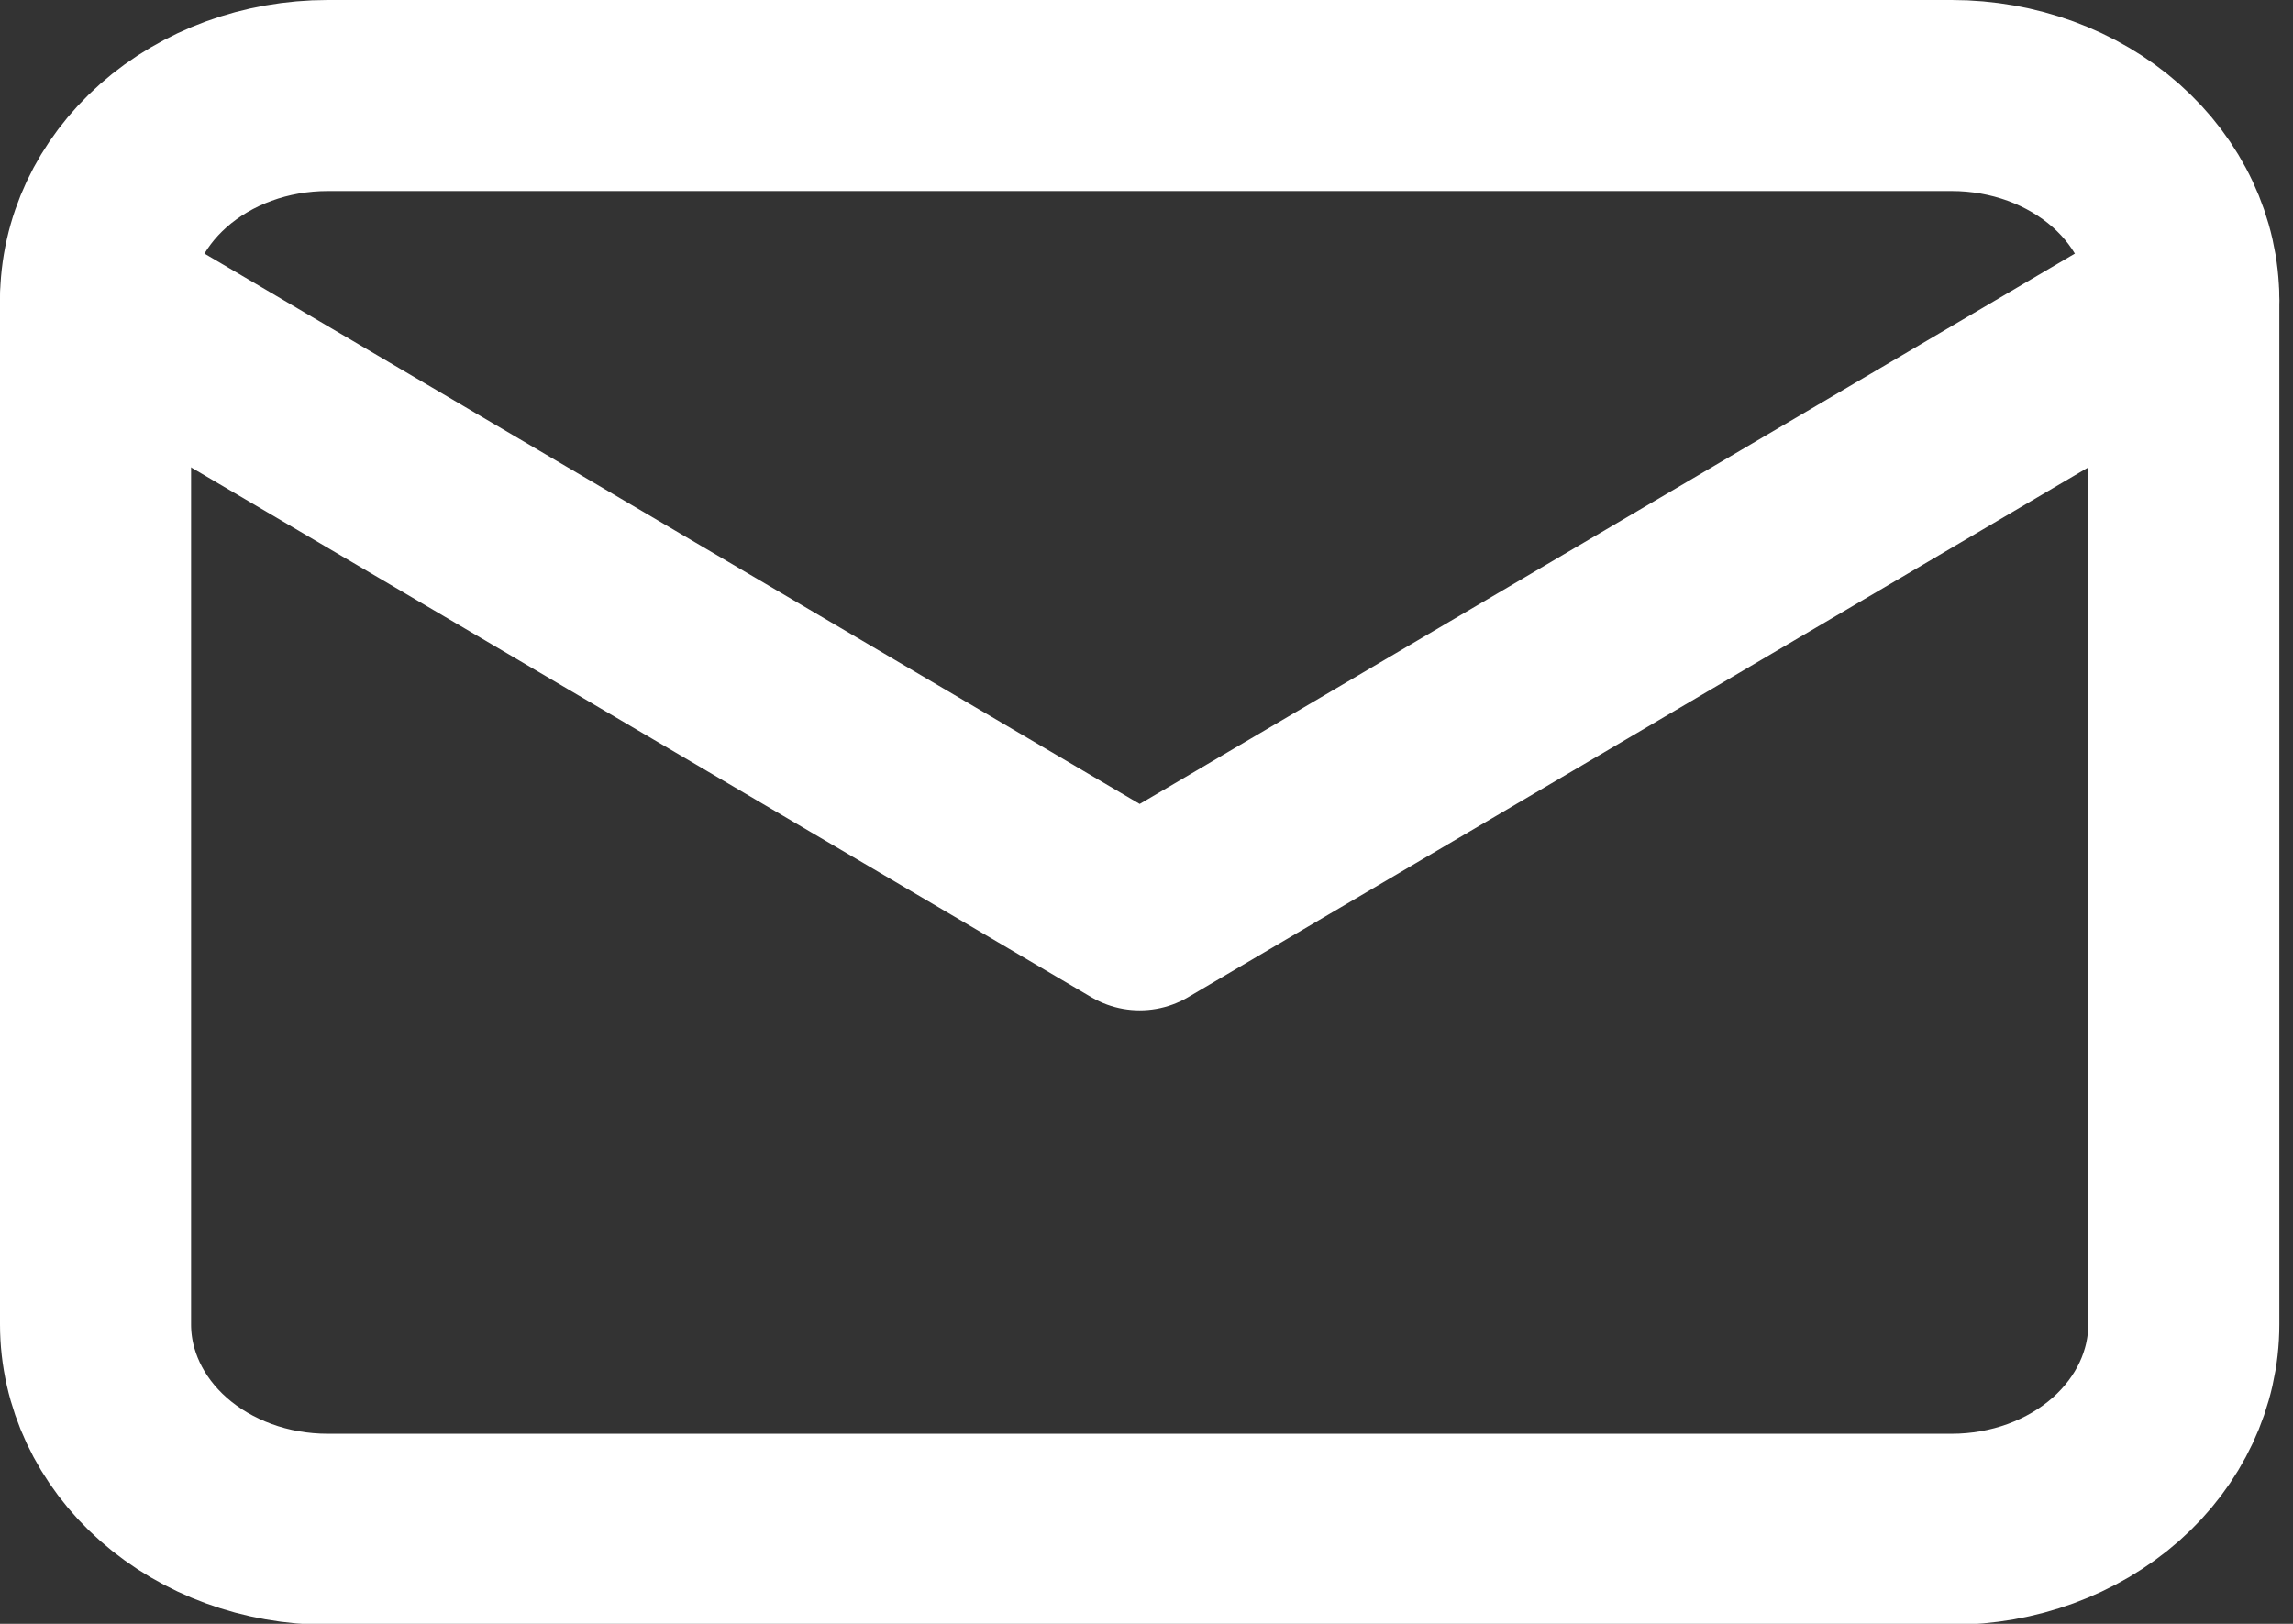
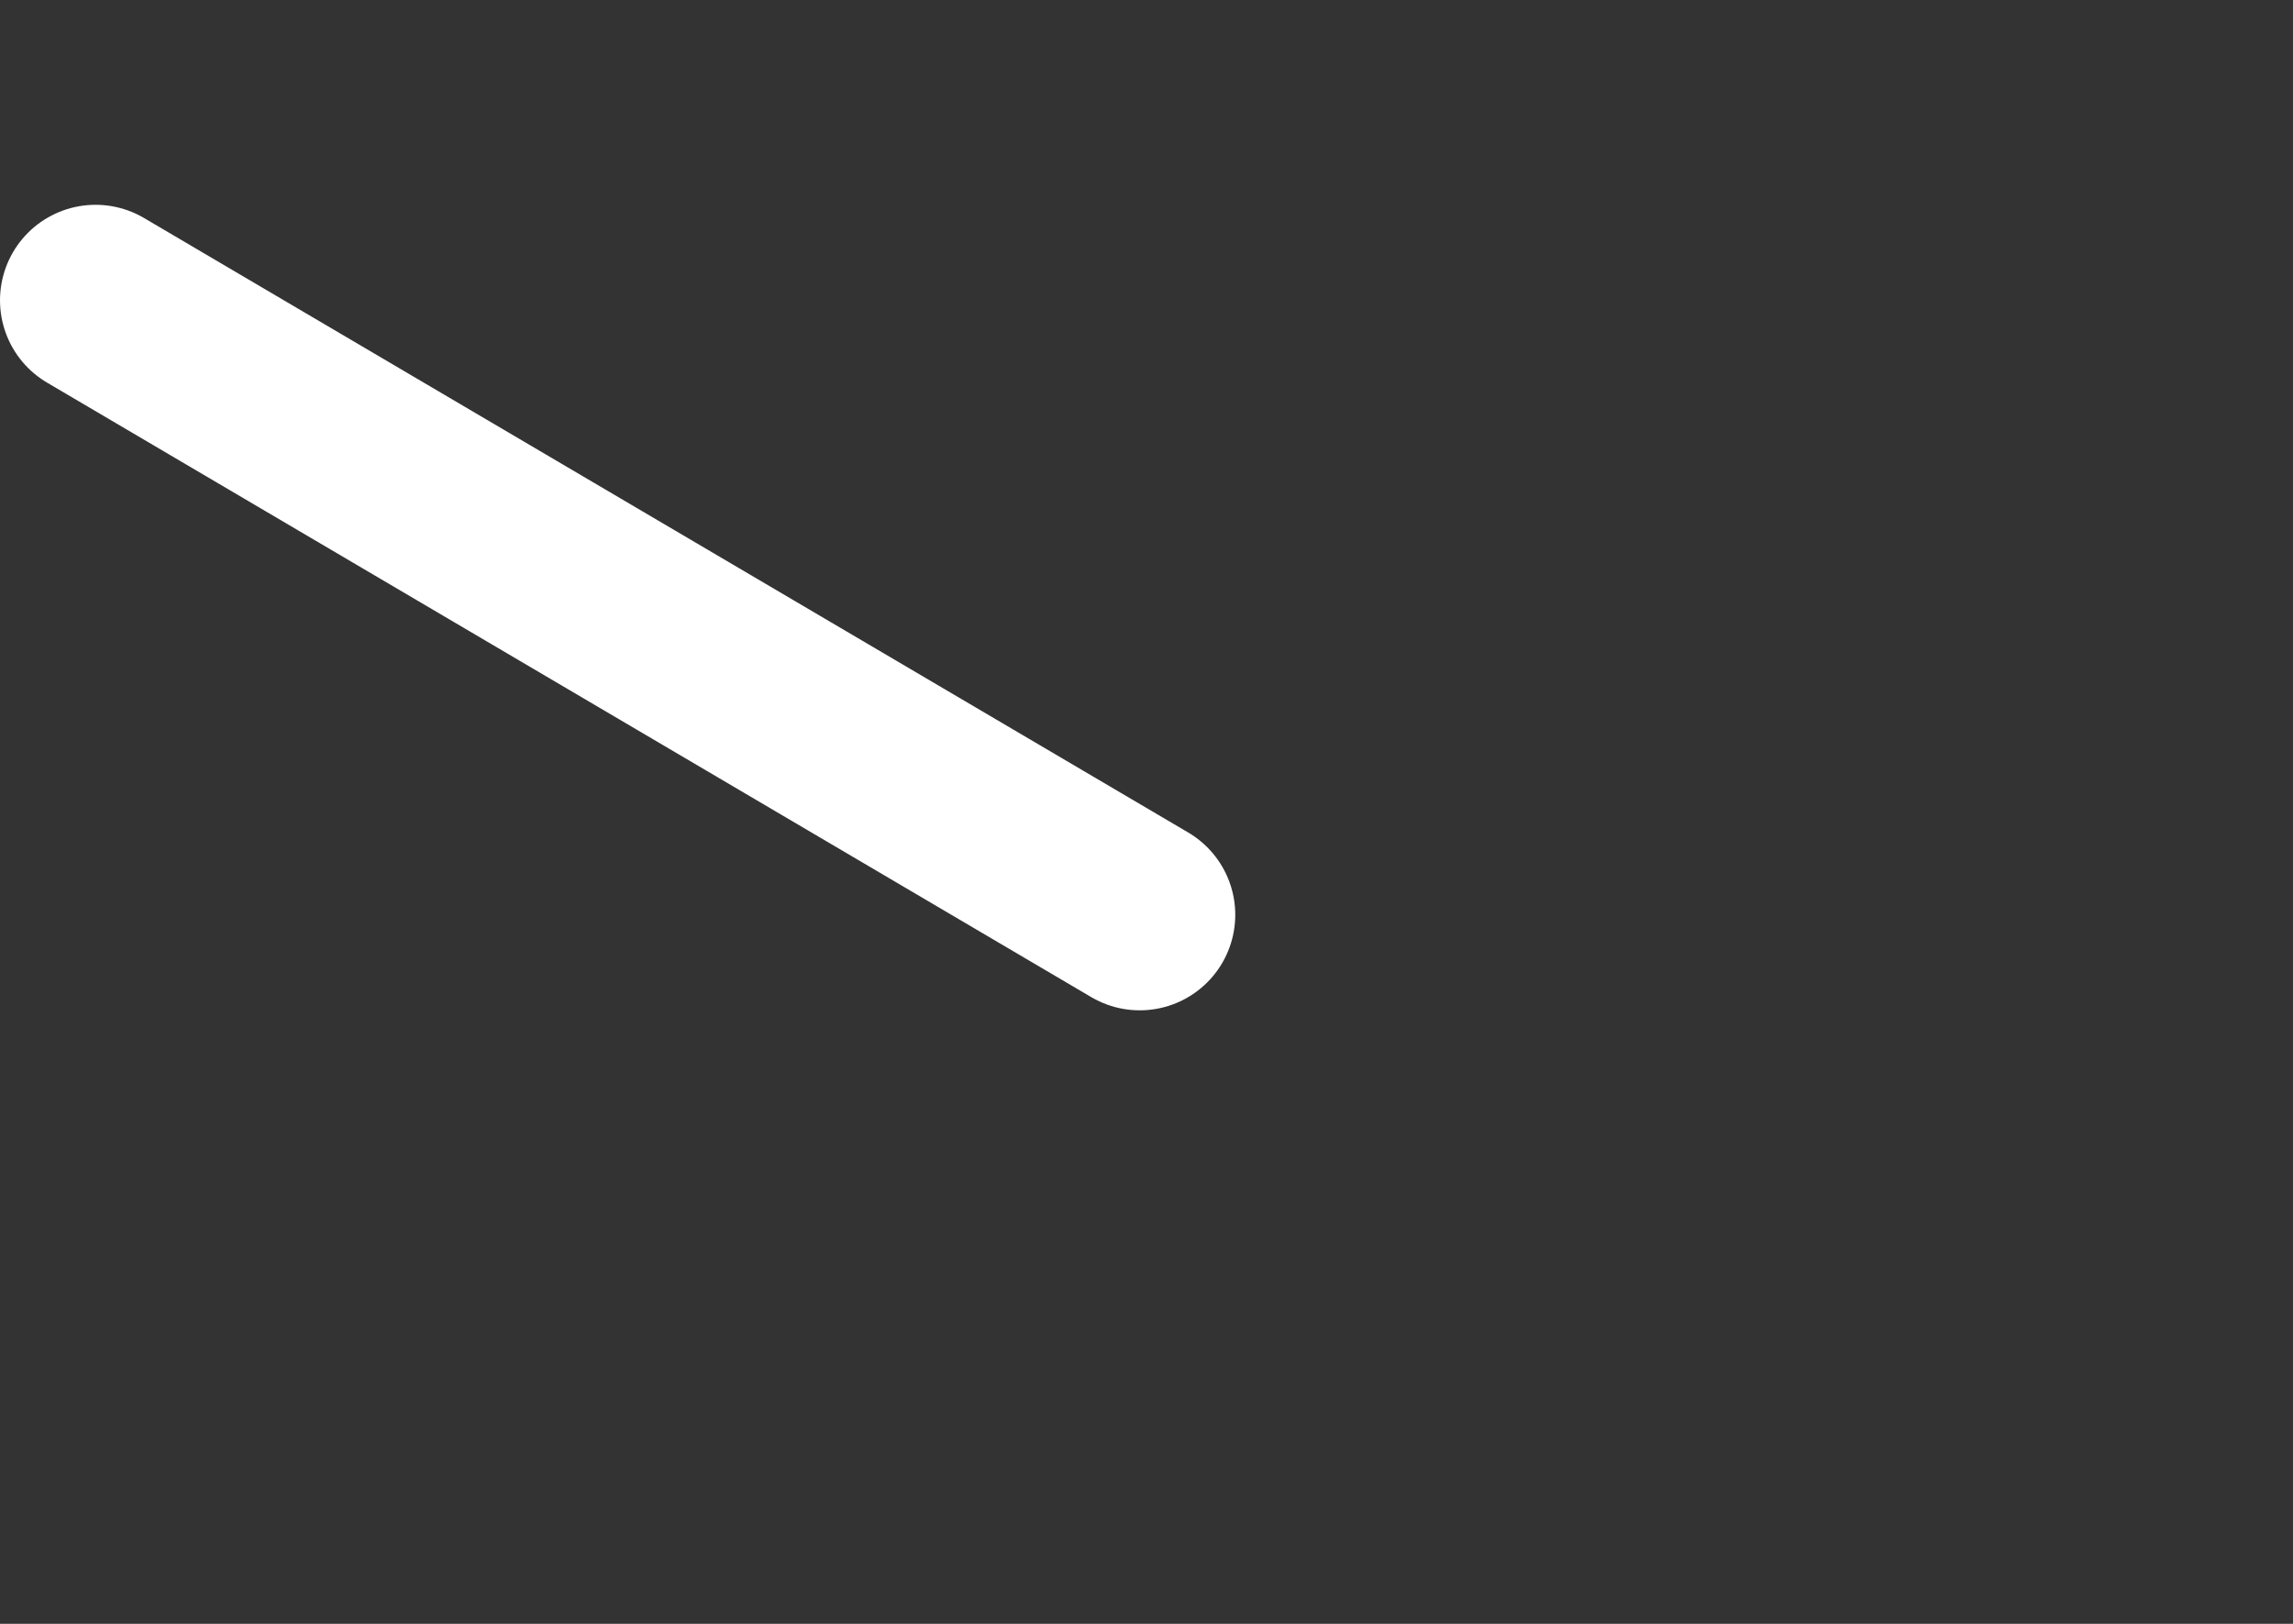
<svg xmlns="http://www.w3.org/2000/svg" width="24" height="17" viewBox="0 0 24 17" fill="none">
  <rect x="0" y="0" width="24" height="17" fill="#333333" stroke="none" />
-   <path d="M1 3.144C1 2.576 1.256 2.03 1.711 1.628C2.167 1.226 2.784 1 3.429 1H20.429C21.073 1 21.69 1.226 22.146 1.628C22.601 2.03 22.857 2.576 22.857 3.144V13.866C22.857 14.434 22.601 14.98 22.146 15.382C21.69 15.784 21.073 16.01 20.429 16.01H3.429C2.784 16.01 2.167 15.784 1.711 15.382C1.256 14.98 1 14.434 1 13.866V3.144Z" stroke="white" stroke-width="2" stroke-linecap="round" stroke-linejoin="round" />
-   <path d="M1 3.144L11.929 9.577L22.857 3.144" stroke="white" stroke-width="2" stroke-linecap="round" stroke-linejoin="round" />
+   <path d="M1 3.144L11.929 9.577" stroke="white" stroke-width="2" stroke-linecap="round" stroke-linejoin="round" />
</svg>